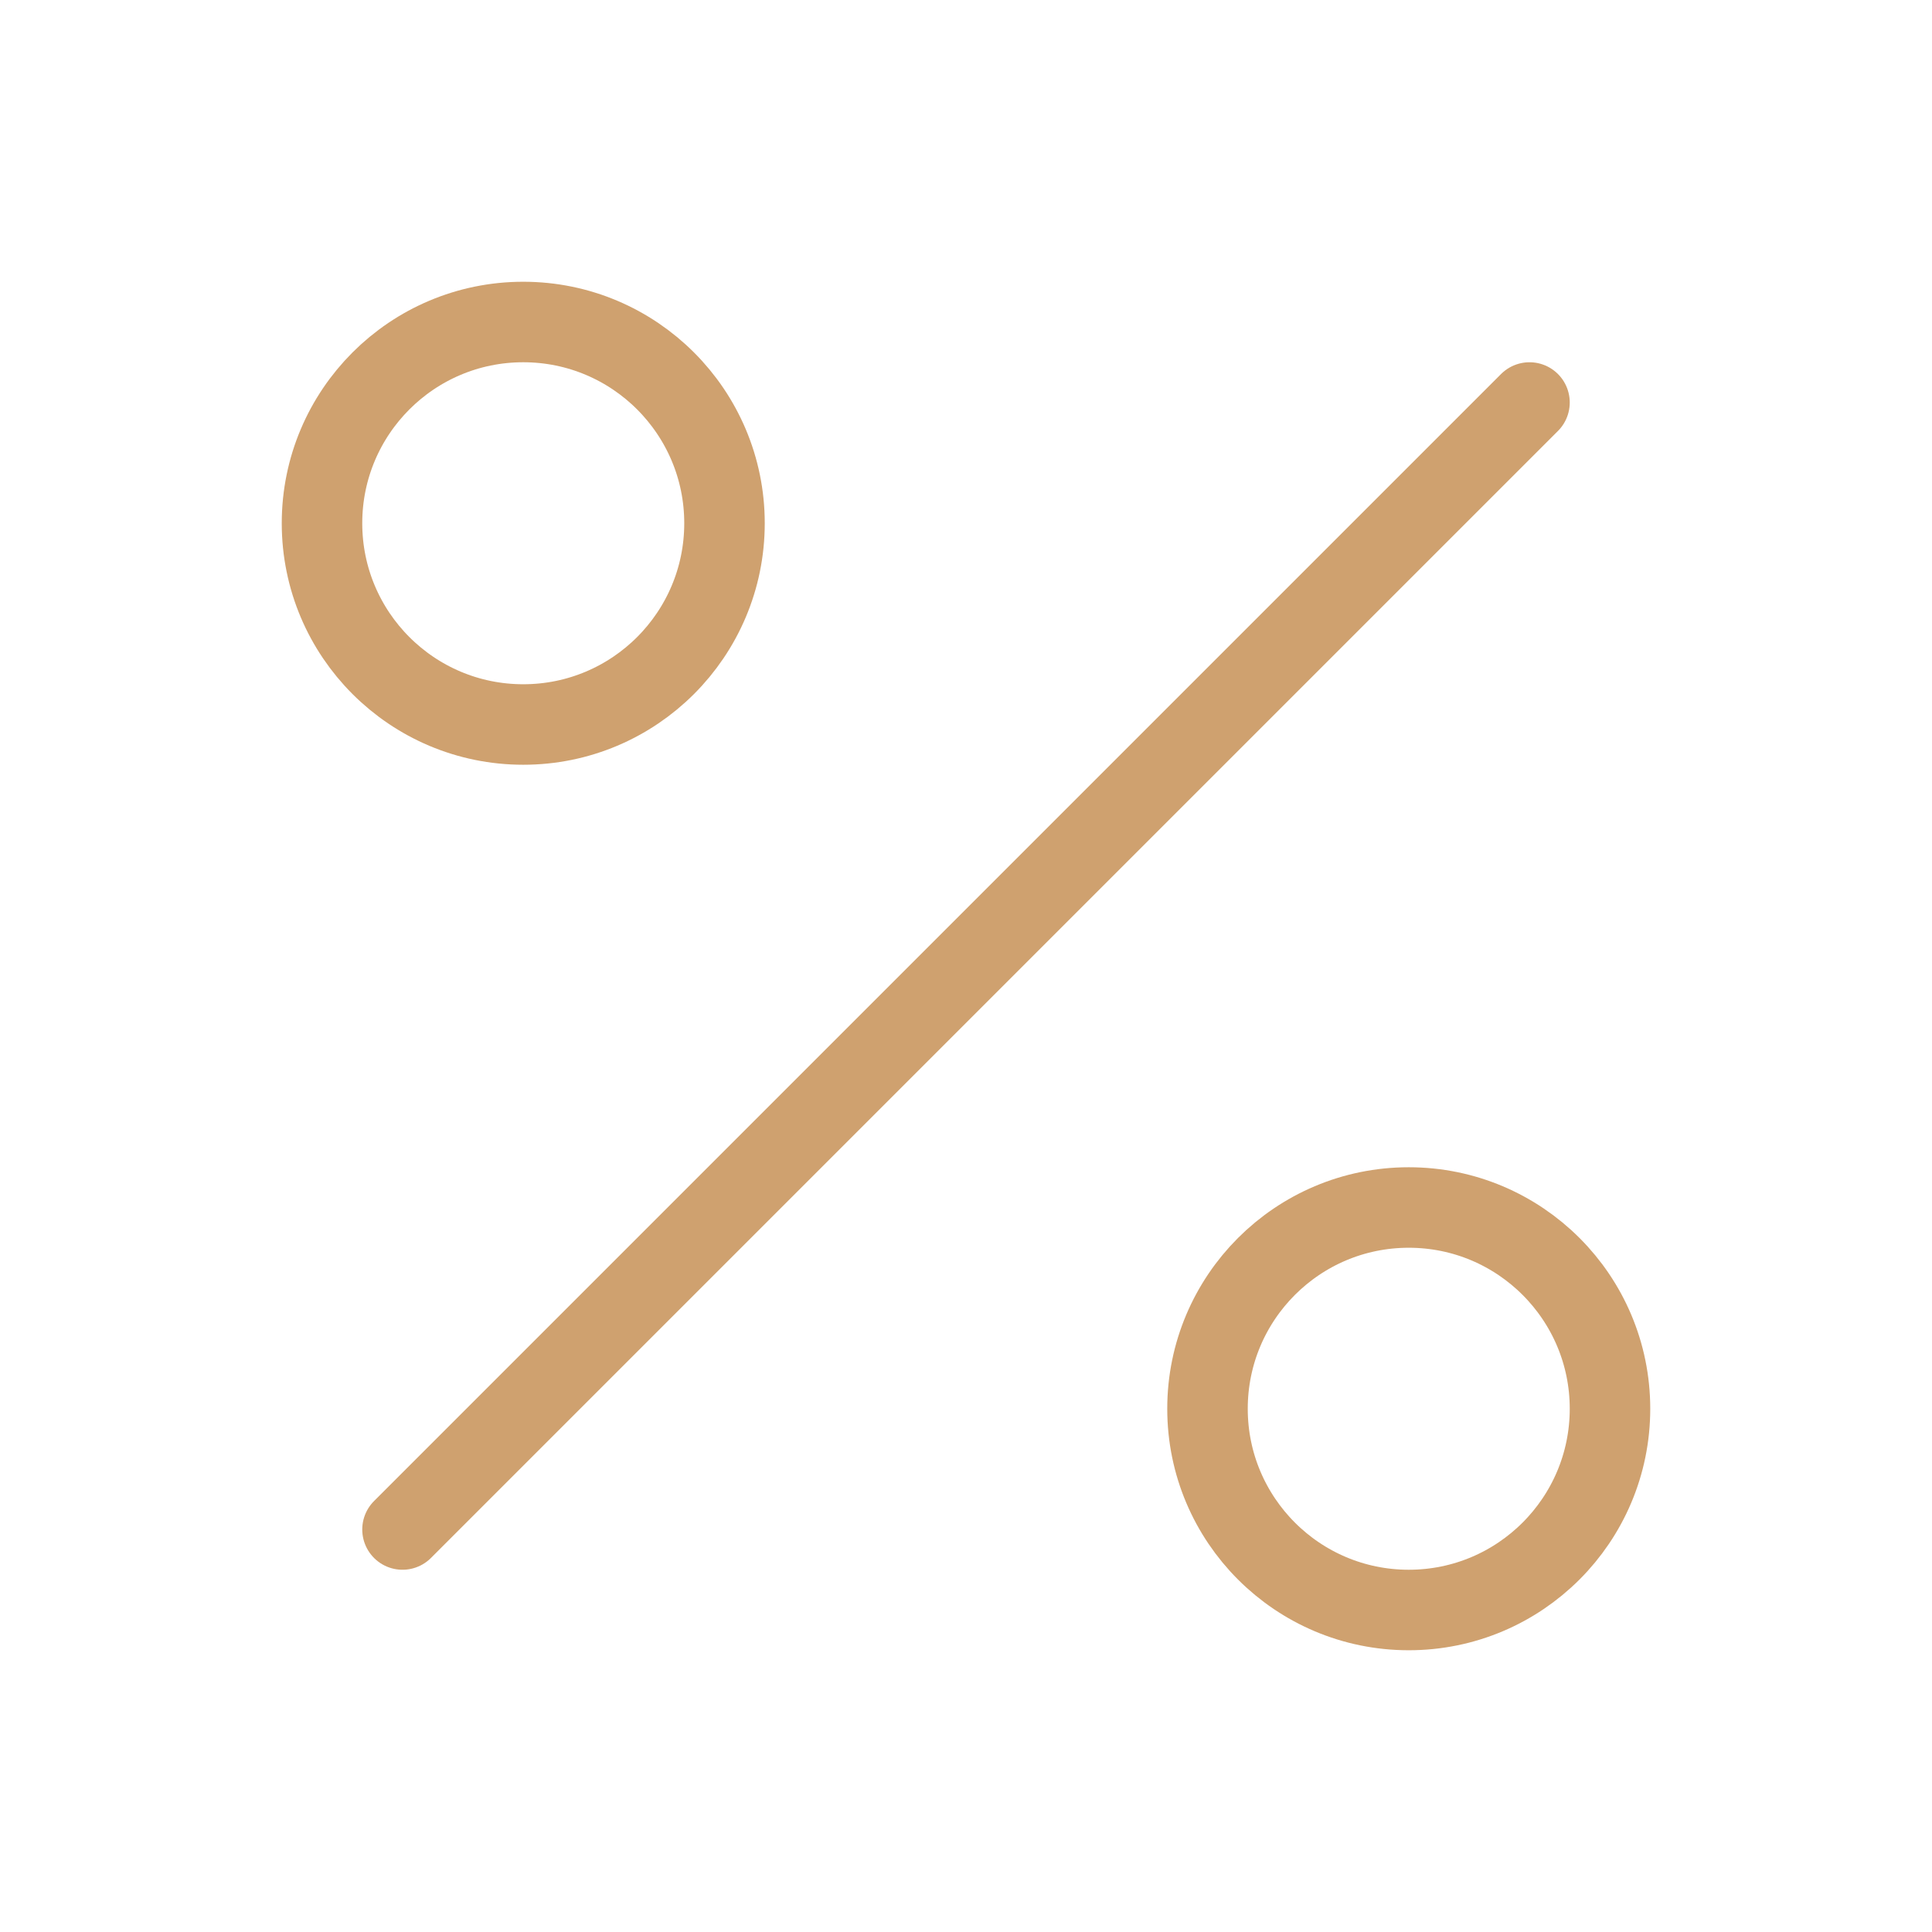
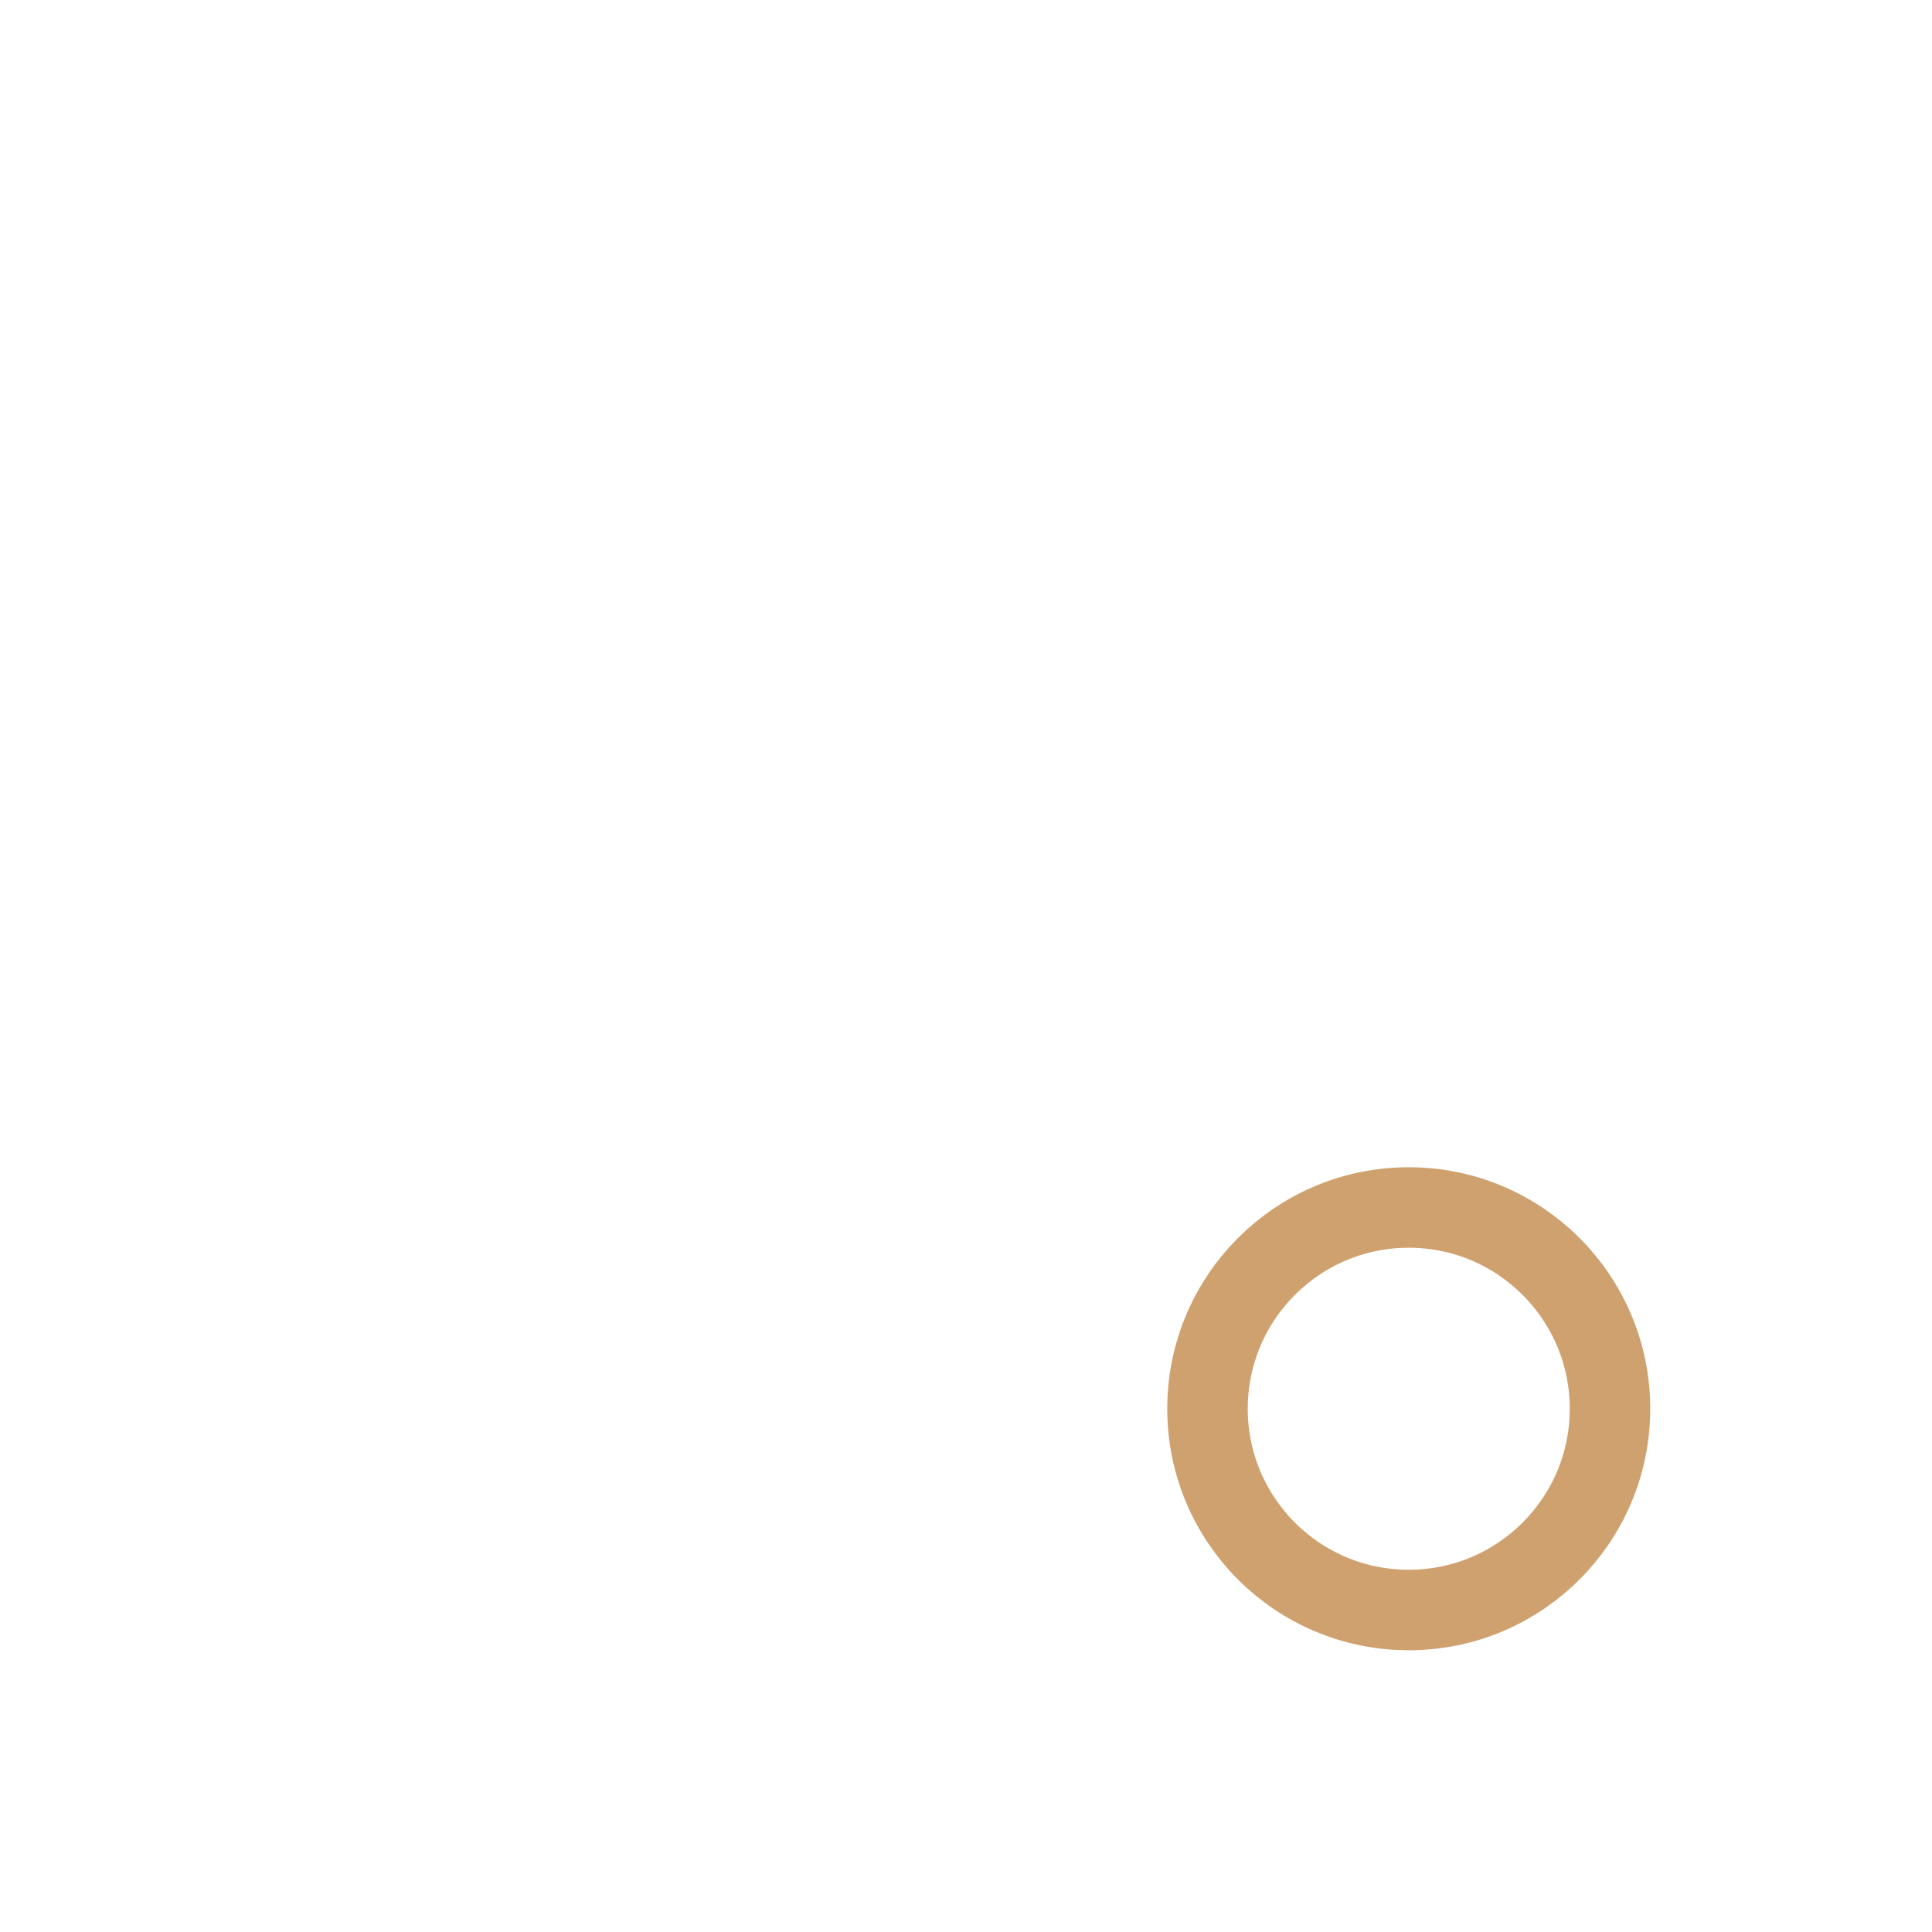
<svg xmlns="http://www.w3.org/2000/svg" width="60" height="60" viewBox="0 0 24 24" fill="none" stroke="#cfa16f " stroke-width="1" stroke-linecap="round" stroke-linejoin="round" class="feather feather-percent">
-   <line x1="19" y1="5" x2="5" y2="19" />
-   <circle cx="6.5" cy="6.5" r="2.5" />
  <circle cx="17.5" cy="17.5" r="2.5" />
</svg>